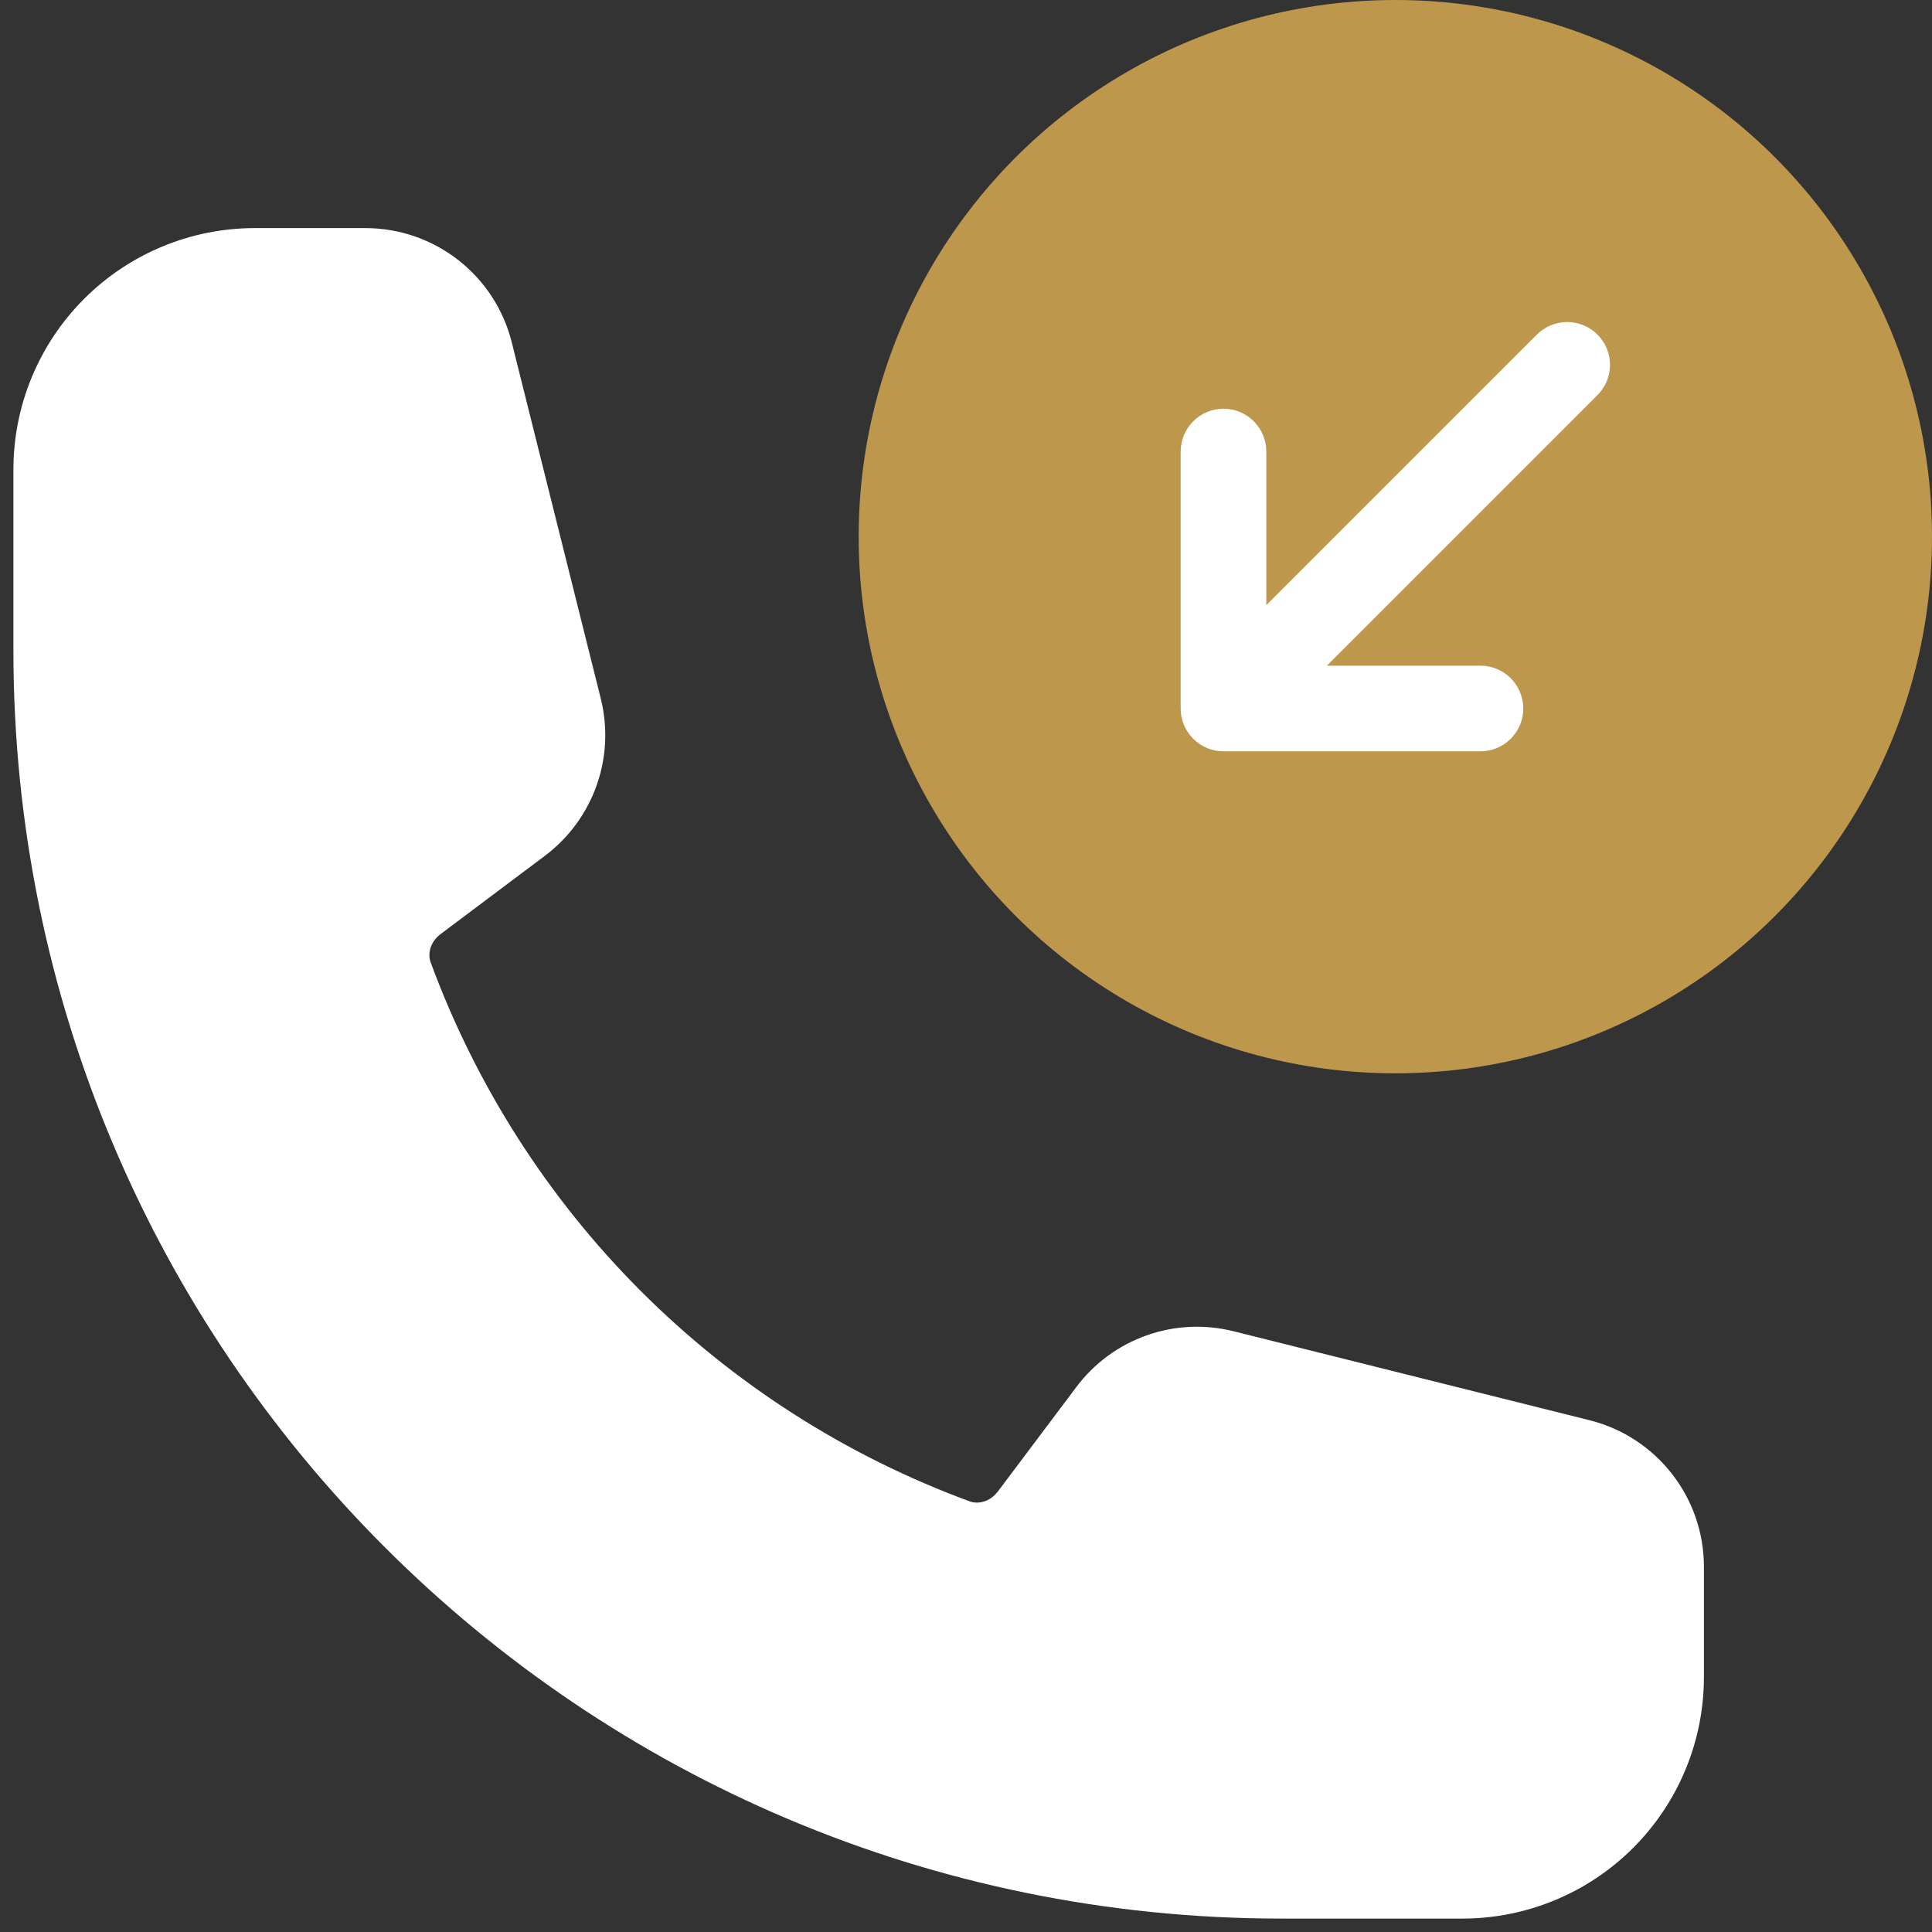
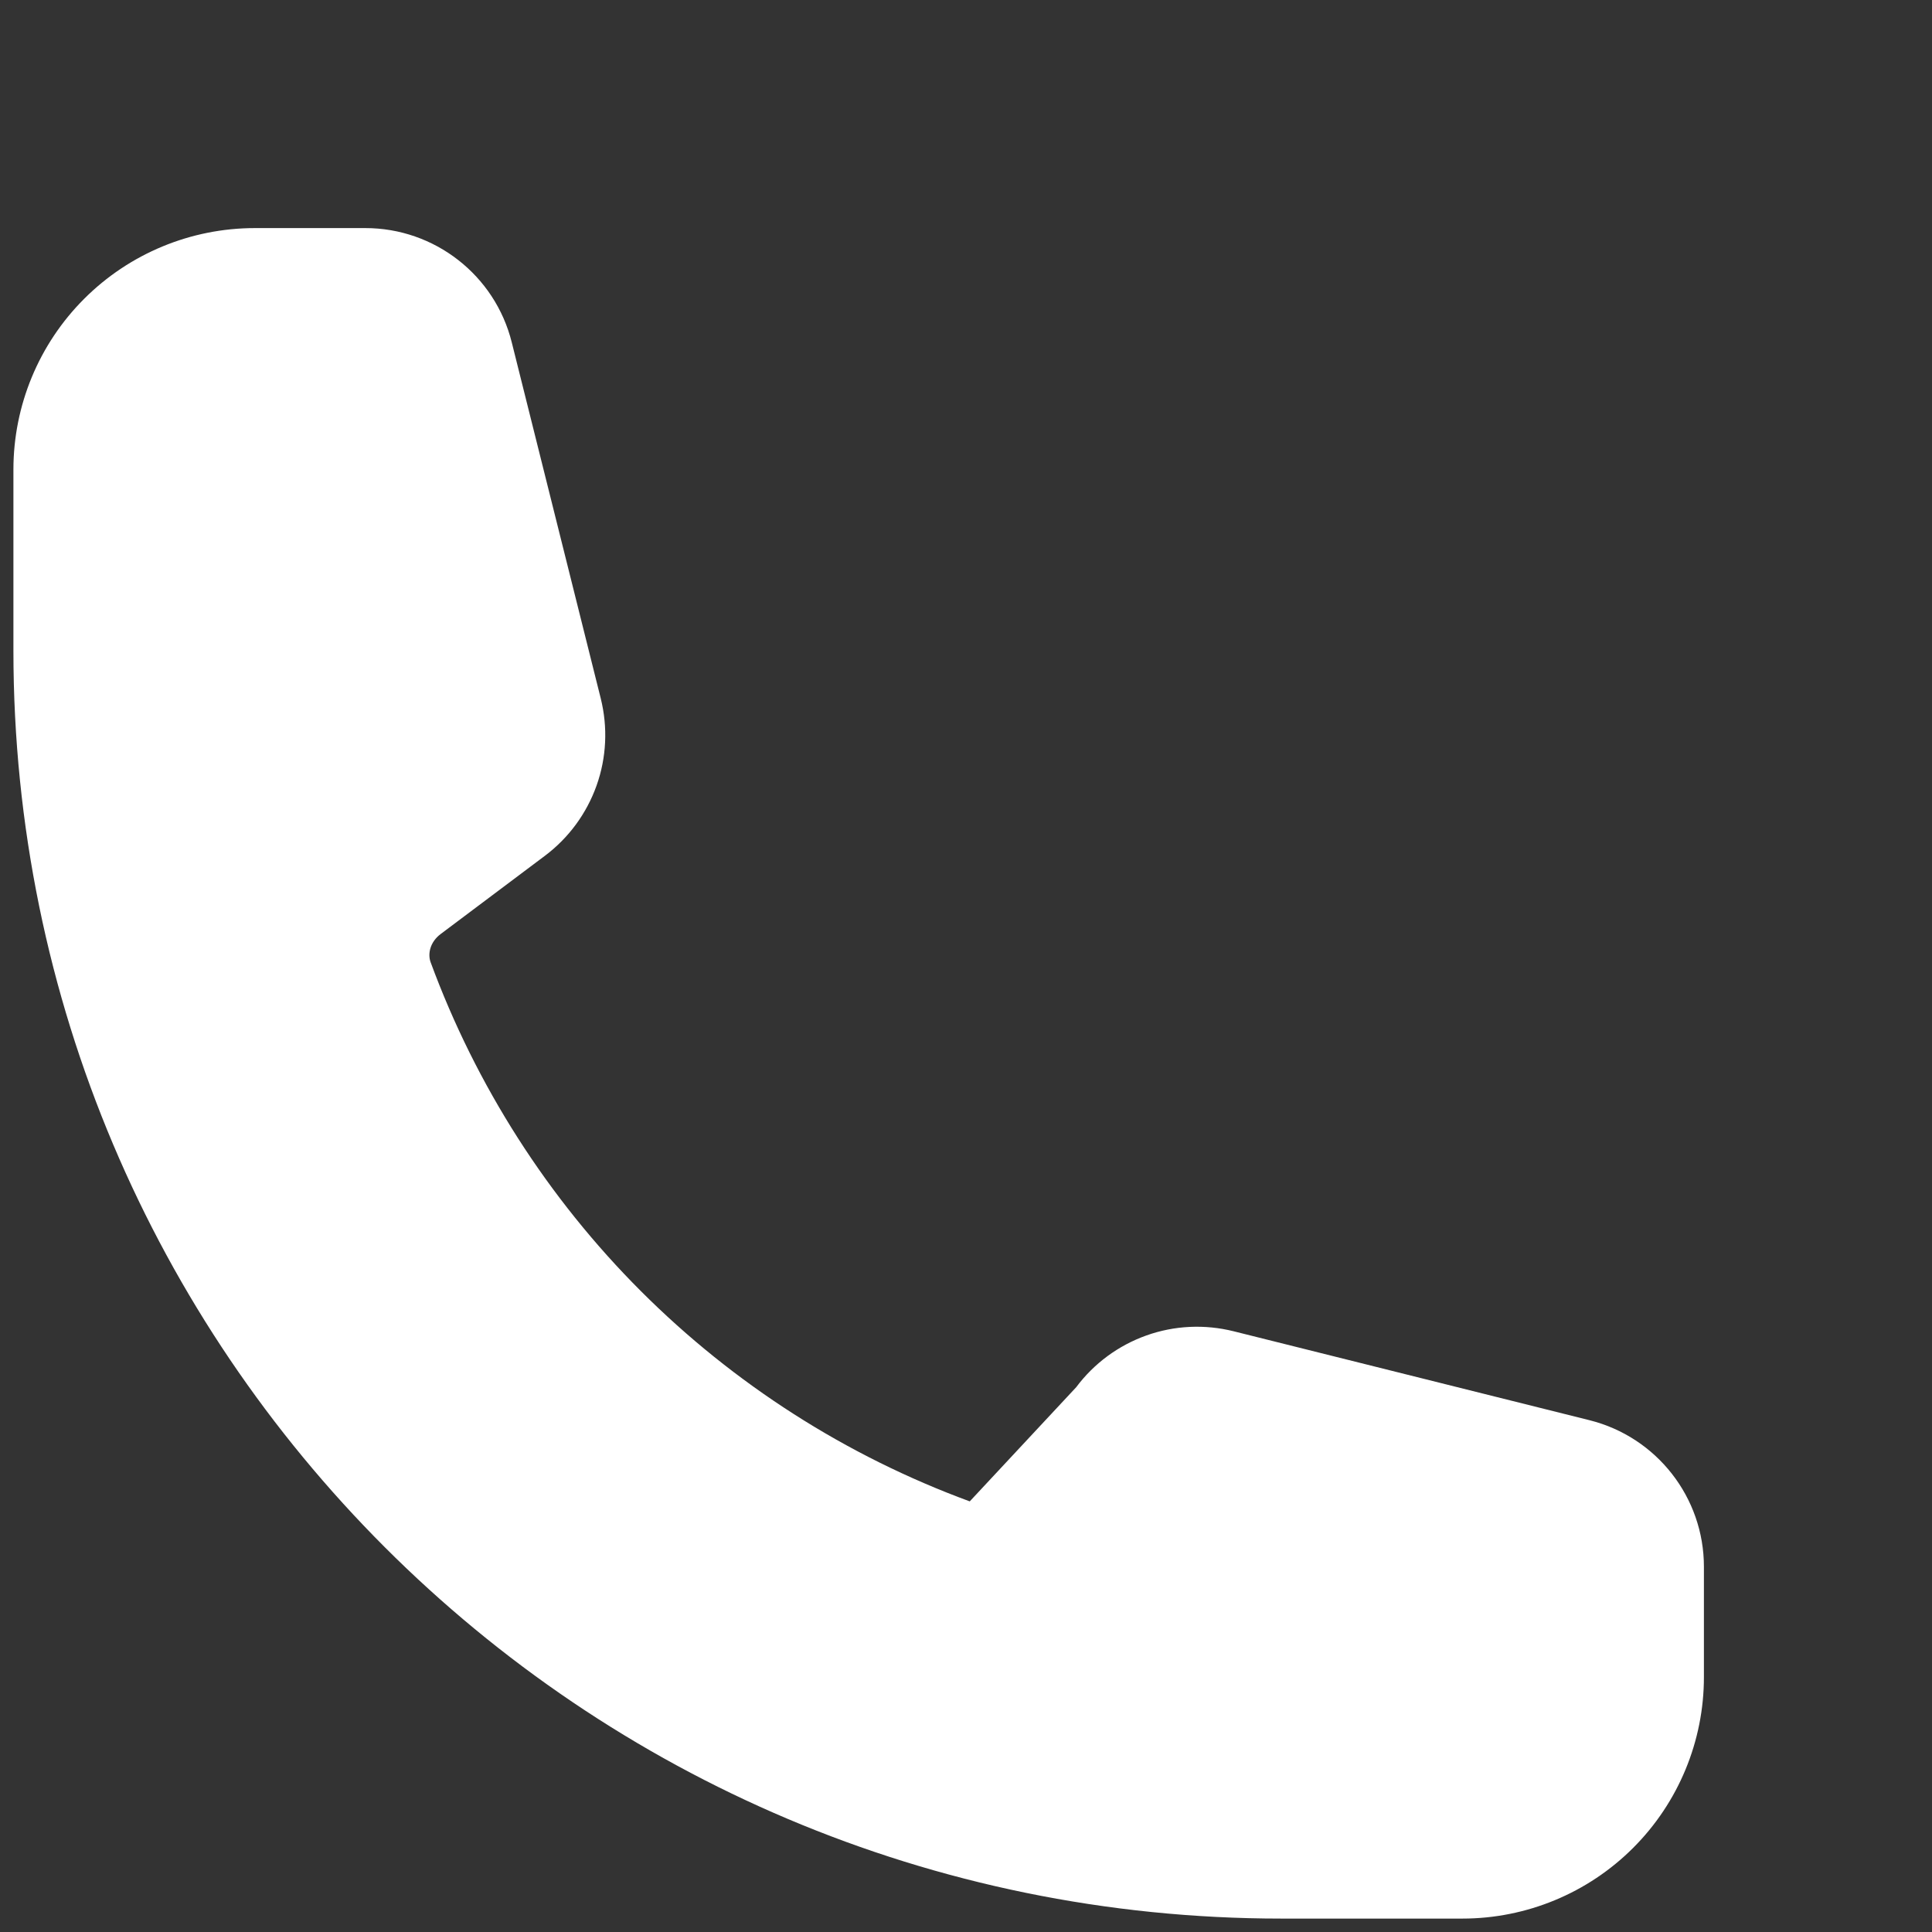
<svg xmlns="http://www.w3.org/2000/svg" width="18" height="18" viewBox="0 0 18 18" fill="none">
  <rect x="0" y="0" width="18" height="18" fill="#333333" stroke="none" />
-   <path fill-rule="evenodd" clip-rule="evenodd" d="M0.125 4.375C0.125 3.778 0.362 3.206 0.784 2.784C1.206 2.362 1.778 2.125 2.375 2.125H3.404C4.049 2.125 4.612 2.564 4.768 3.19L5.597 6.507C5.664 6.776 5.651 7.058 5.558 7.319C5.465 7.58 5.298 7.807 5.077 7.973L4.107 8.701C4.005 8.777 3.984 8.888 4.012 8.965C4.436 10.116 5.104 11.162 5.971 12.029C6.838 12.896 7.884 13.565 9.035 13.988C9.112 14.016 9.223 13.995 9.299 13.893L10.027 12.924C10.193 12.702 10.42 12.535 10.681 12.442C10.942 12.349 11.224 12.336 11.493 12.403L14.81 13.232C15.435 13.389 15.875 13.951 15.875 14.597V15.625C15.875 16.222 15.638 16.794 15.216 17.216C14.794 17.638 14.222 17.875 13.625 17.875H11.938C5.414 17.875 0.125 12.586 0.125 6.062V4.375Z" fill="white" />
-   <circle cx="13" cy="5" r="5" fill="#BD974C" />
-   <path fill-rule="evenodd" clip-rule="evenodd" d="M14.192 6.601C14.192 6.707 14.15 6.808 14.075 6.883C14 6.958 13.899 7 13.793 7H11.399C11.293 7 11.192 6.958 11.117 6.883C11.042 6.808 11 6.707 11 6.601V4.207C11 4.101 11.042 4 11.117 3.925C11.192 3.85 11.293 3.808 11.399 3.808C11.505 3.808 11.606 3.85 11.681 3.925C11.756 4 11.798 4.101 11.798 4.207V5.638L14.309 3.127C14.346 3.088 14.39 3.056 14.439 3.035C14.488 3.013 14.54 3.001 14.594 3C14.648 2.999 14.701 3.009 14.75 3.029C14.8 3.049 14.845 3.079 14.883 3.117C14.921 3.155 14.951 3.2 14.971 3.25C14.991 3.299 15.001 3.352 15 3.406C14.999 3.46 14.987 3.512 14.966 3.561C14.944 3.61 14.912 3.654 14.873 3.691L12.362 6.202H13.793C13.899 6.202 14 6.244 14.075 6.319C14.15 6.394 14.192 6.495 14.192 6.601Z" fill="white" />
+   <path fill-rule="evenodd" clip-rule="evenodd" d="M0.125 4.375C0.125 3.778 0.362 3.206 0.784 2.784C1.206 2.362 1.778 2.125 2.375 2.125H3.404C4.049 2.125 4.612 2.564 4.768 3.19L5.597 6.507C5.664 6.776 5.651 7.058 5.558 7.319C5.465 7.58 5.298 7.807 5.077 7.973L4.107 8.701C4.005 8.777 3.984 8.888 4.012 8.965C4.436 10.116 5.104 11.162 5.971 12.029C6.838 12.896 7.884 13.565 9.035 13.988L10.027 12.924C10.193 12.702 10.42 12.535 10.681 12.442C10.942 12.349 11.224 12.336 11.493 12.403L14.81 13.232C15.435 13.389 15.875 13.951 15.875 14.597V15.625C15.875 16.222 15.638 16.794 15.216 17.216C14.794 17.638 14.222 17.875 13.625 17.875H11.938C5.414 17.875 0.125 12.586 0.125 6.062V4.375Z" fill="white" />
</svg>